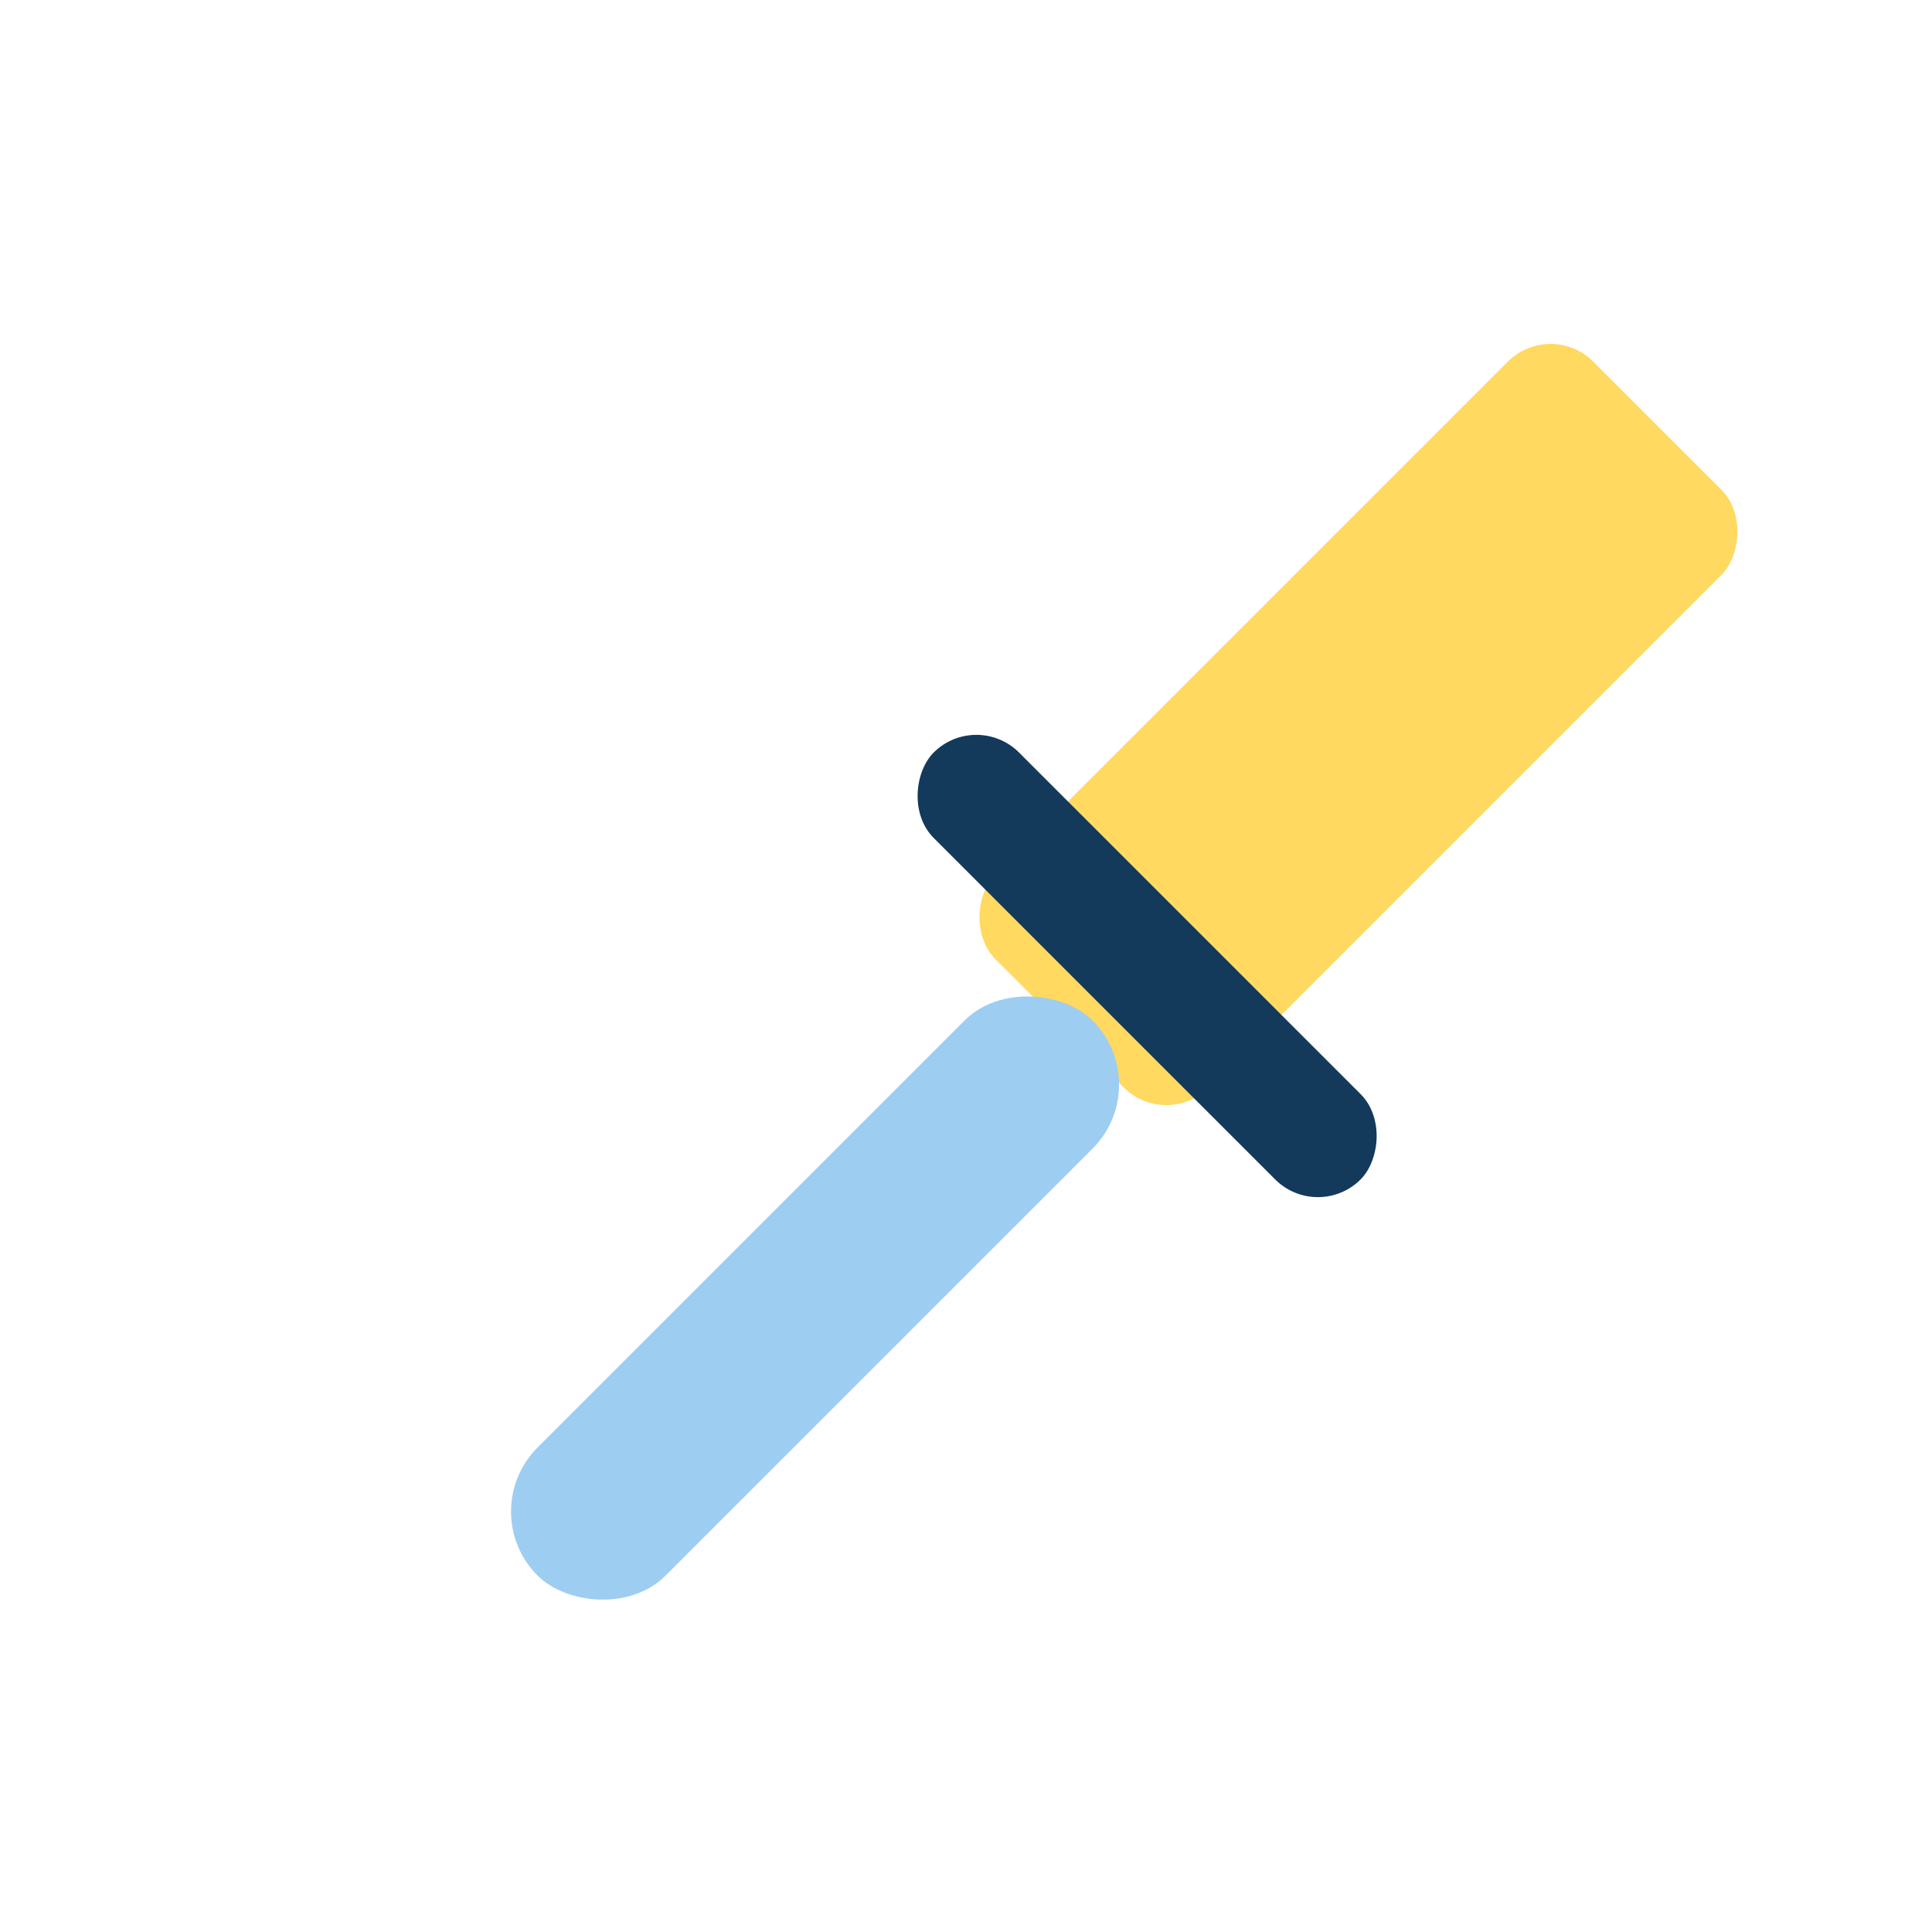
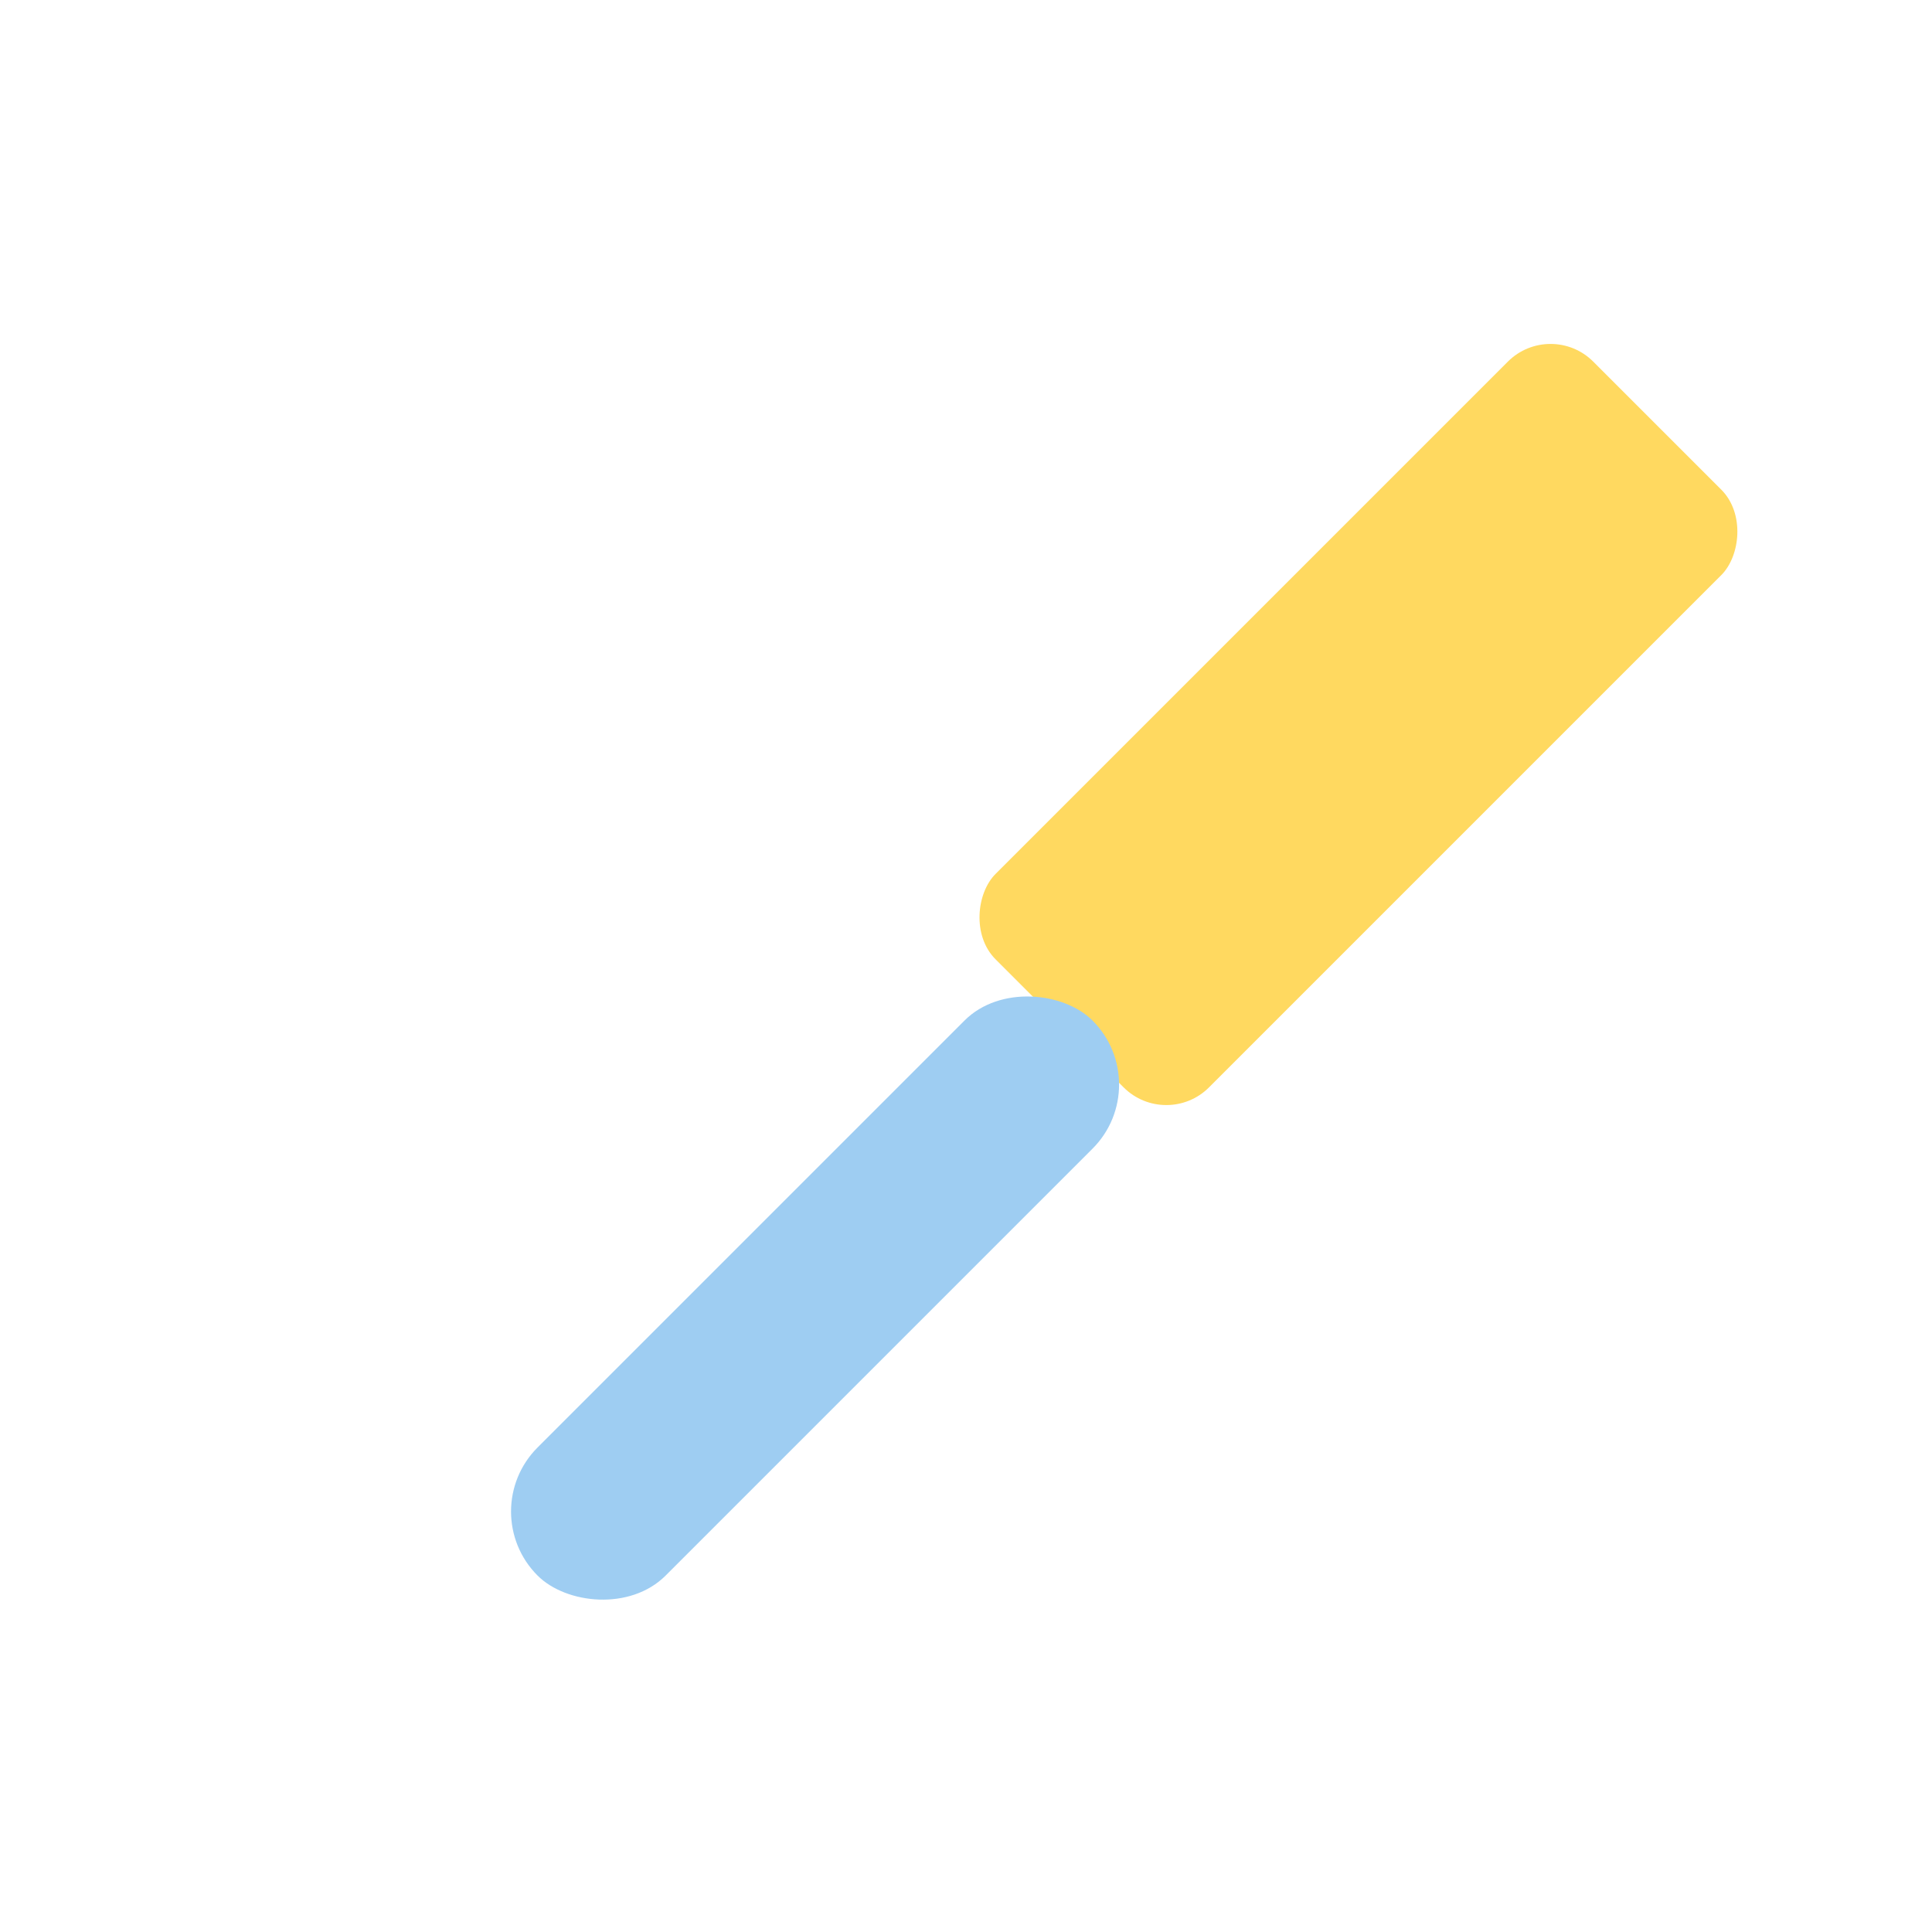
<svg xmlns="http://www.w3.org/2000/svg" width="32" height="32" viewBox="0 0 32 32">
  <rect x="20" y="5" width="5" height="14" rx="1" fill="#FFD960" transform="rotate(45 22.5 12)" />
  <rect x="7" y="20" width="13" height="3" rx="1.5" fill="#9ECDF2" transform="rotate(-45 13.5 21.5)" />
-   <rect x="14" y="15" width="10" height="2" rx="1" fill="#13395B" transform="rotate(45 19 16)" />
</svg>